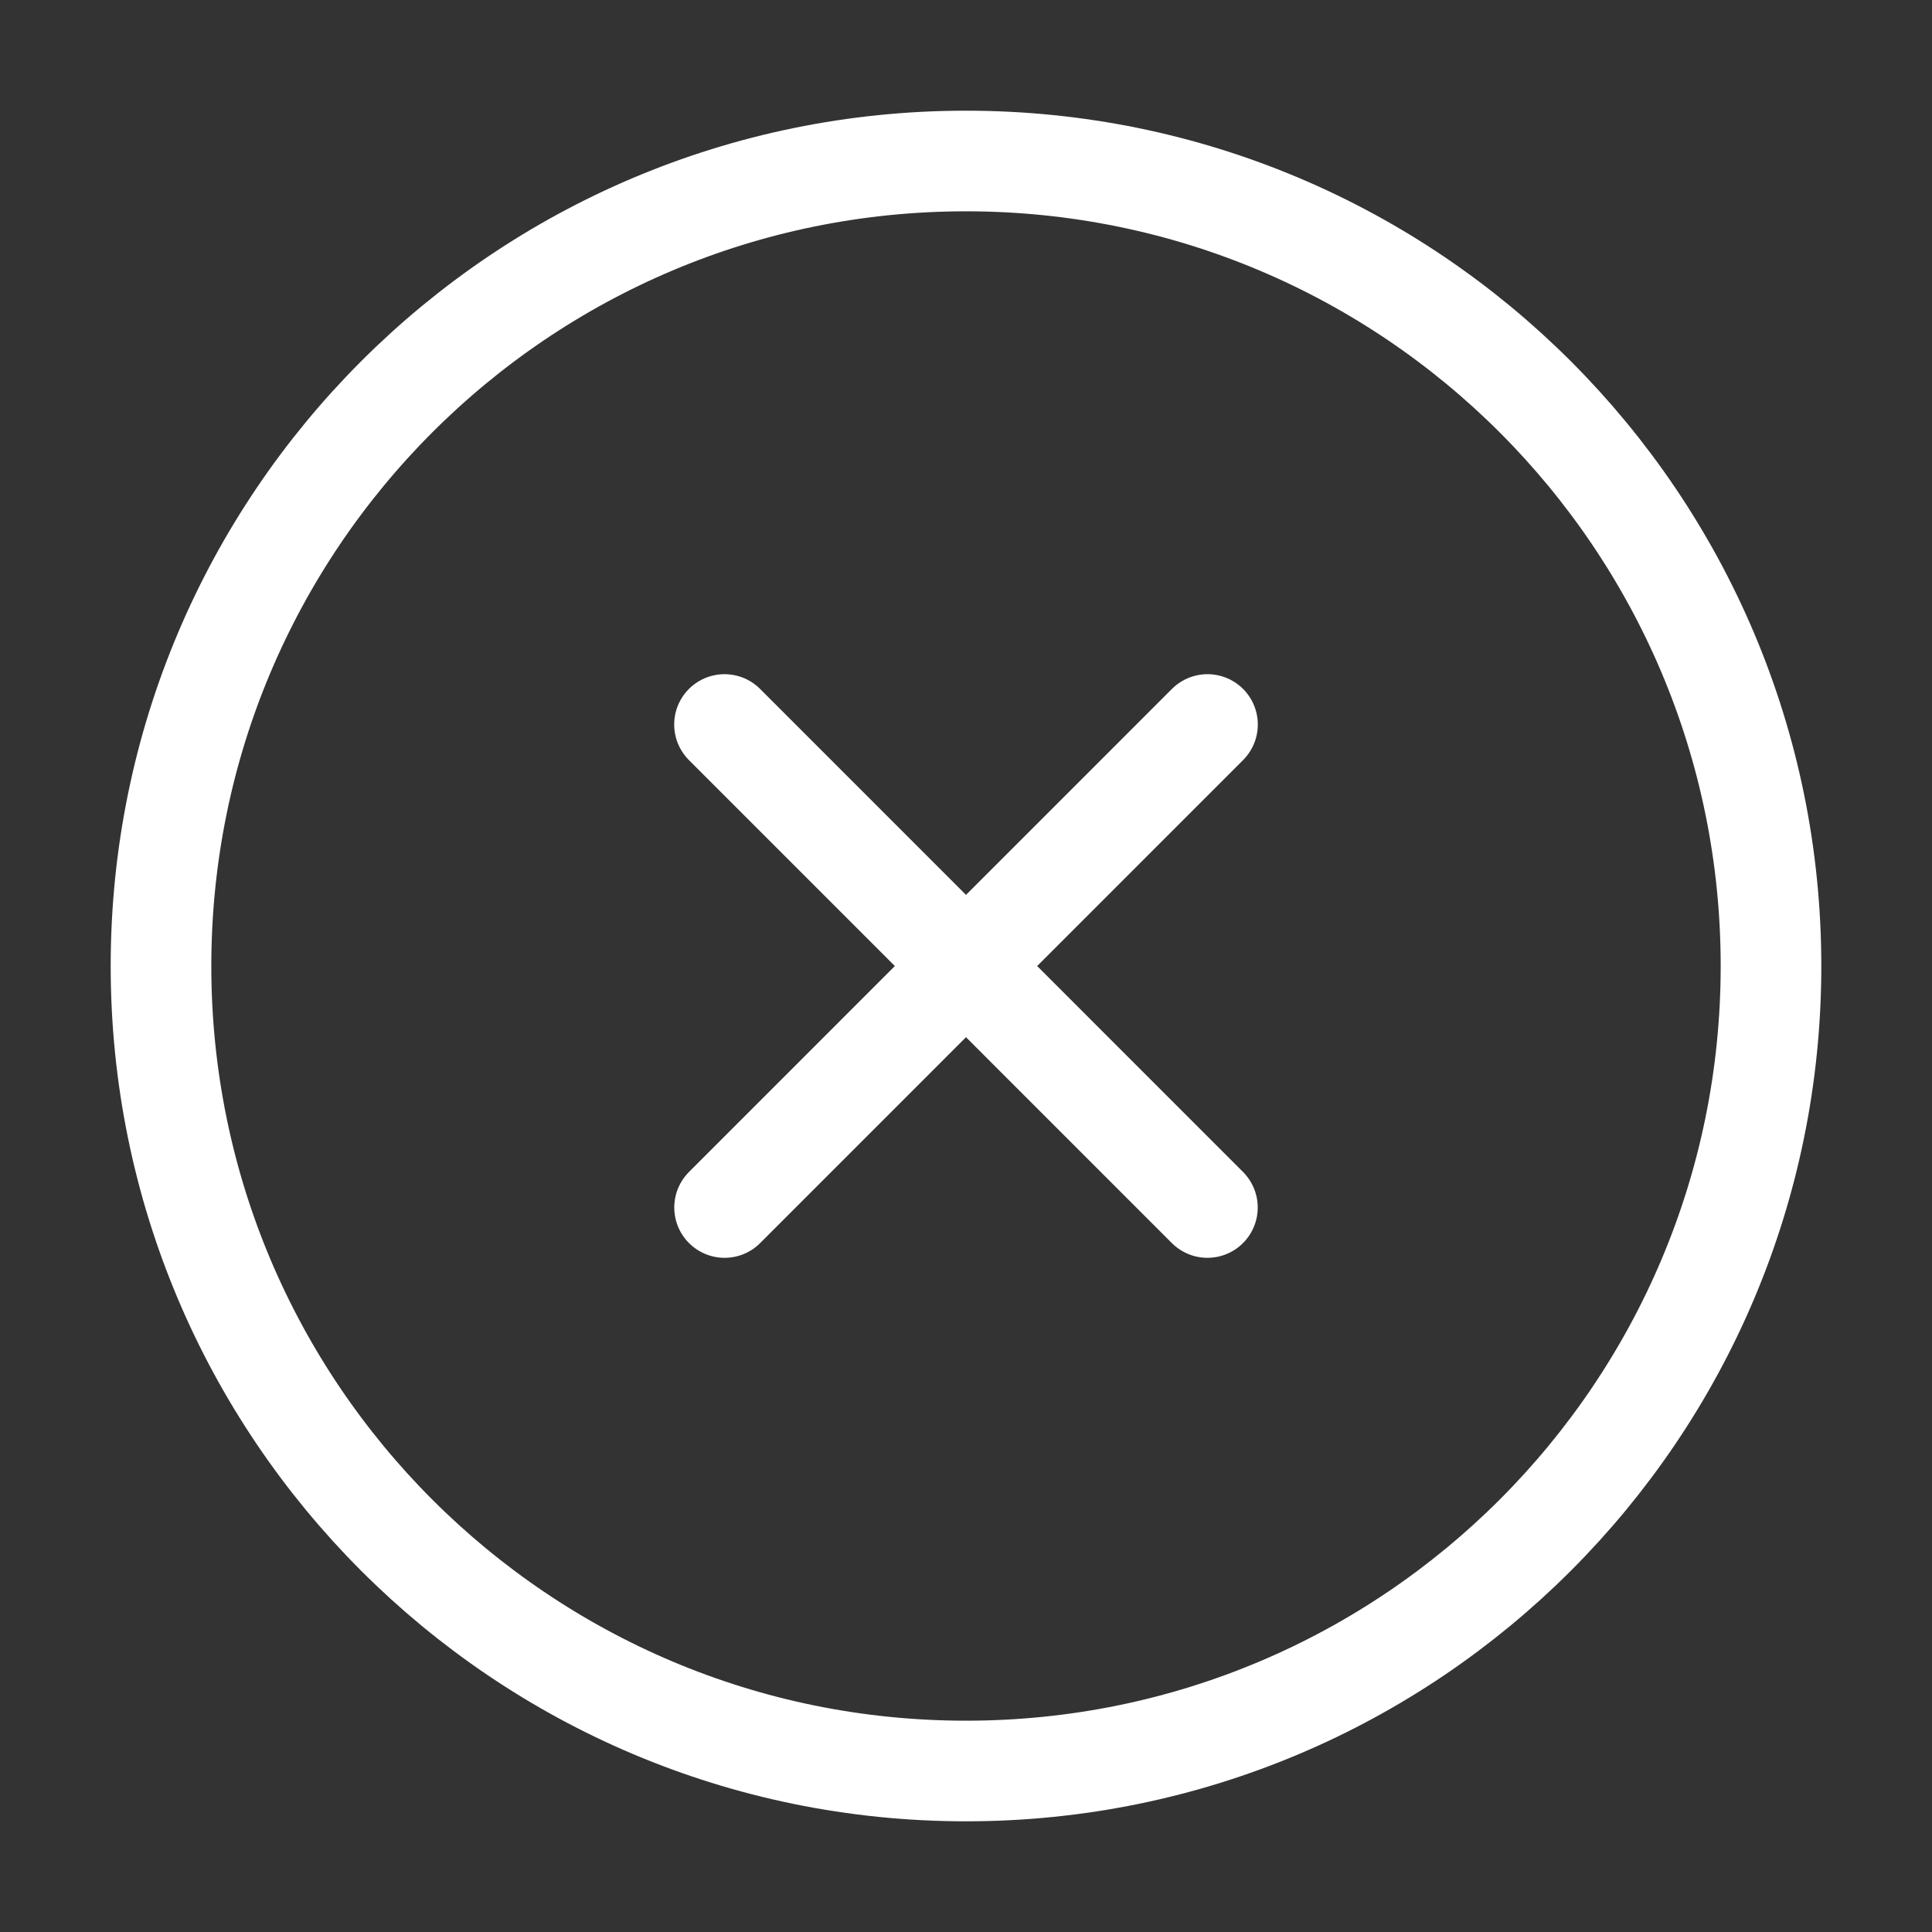
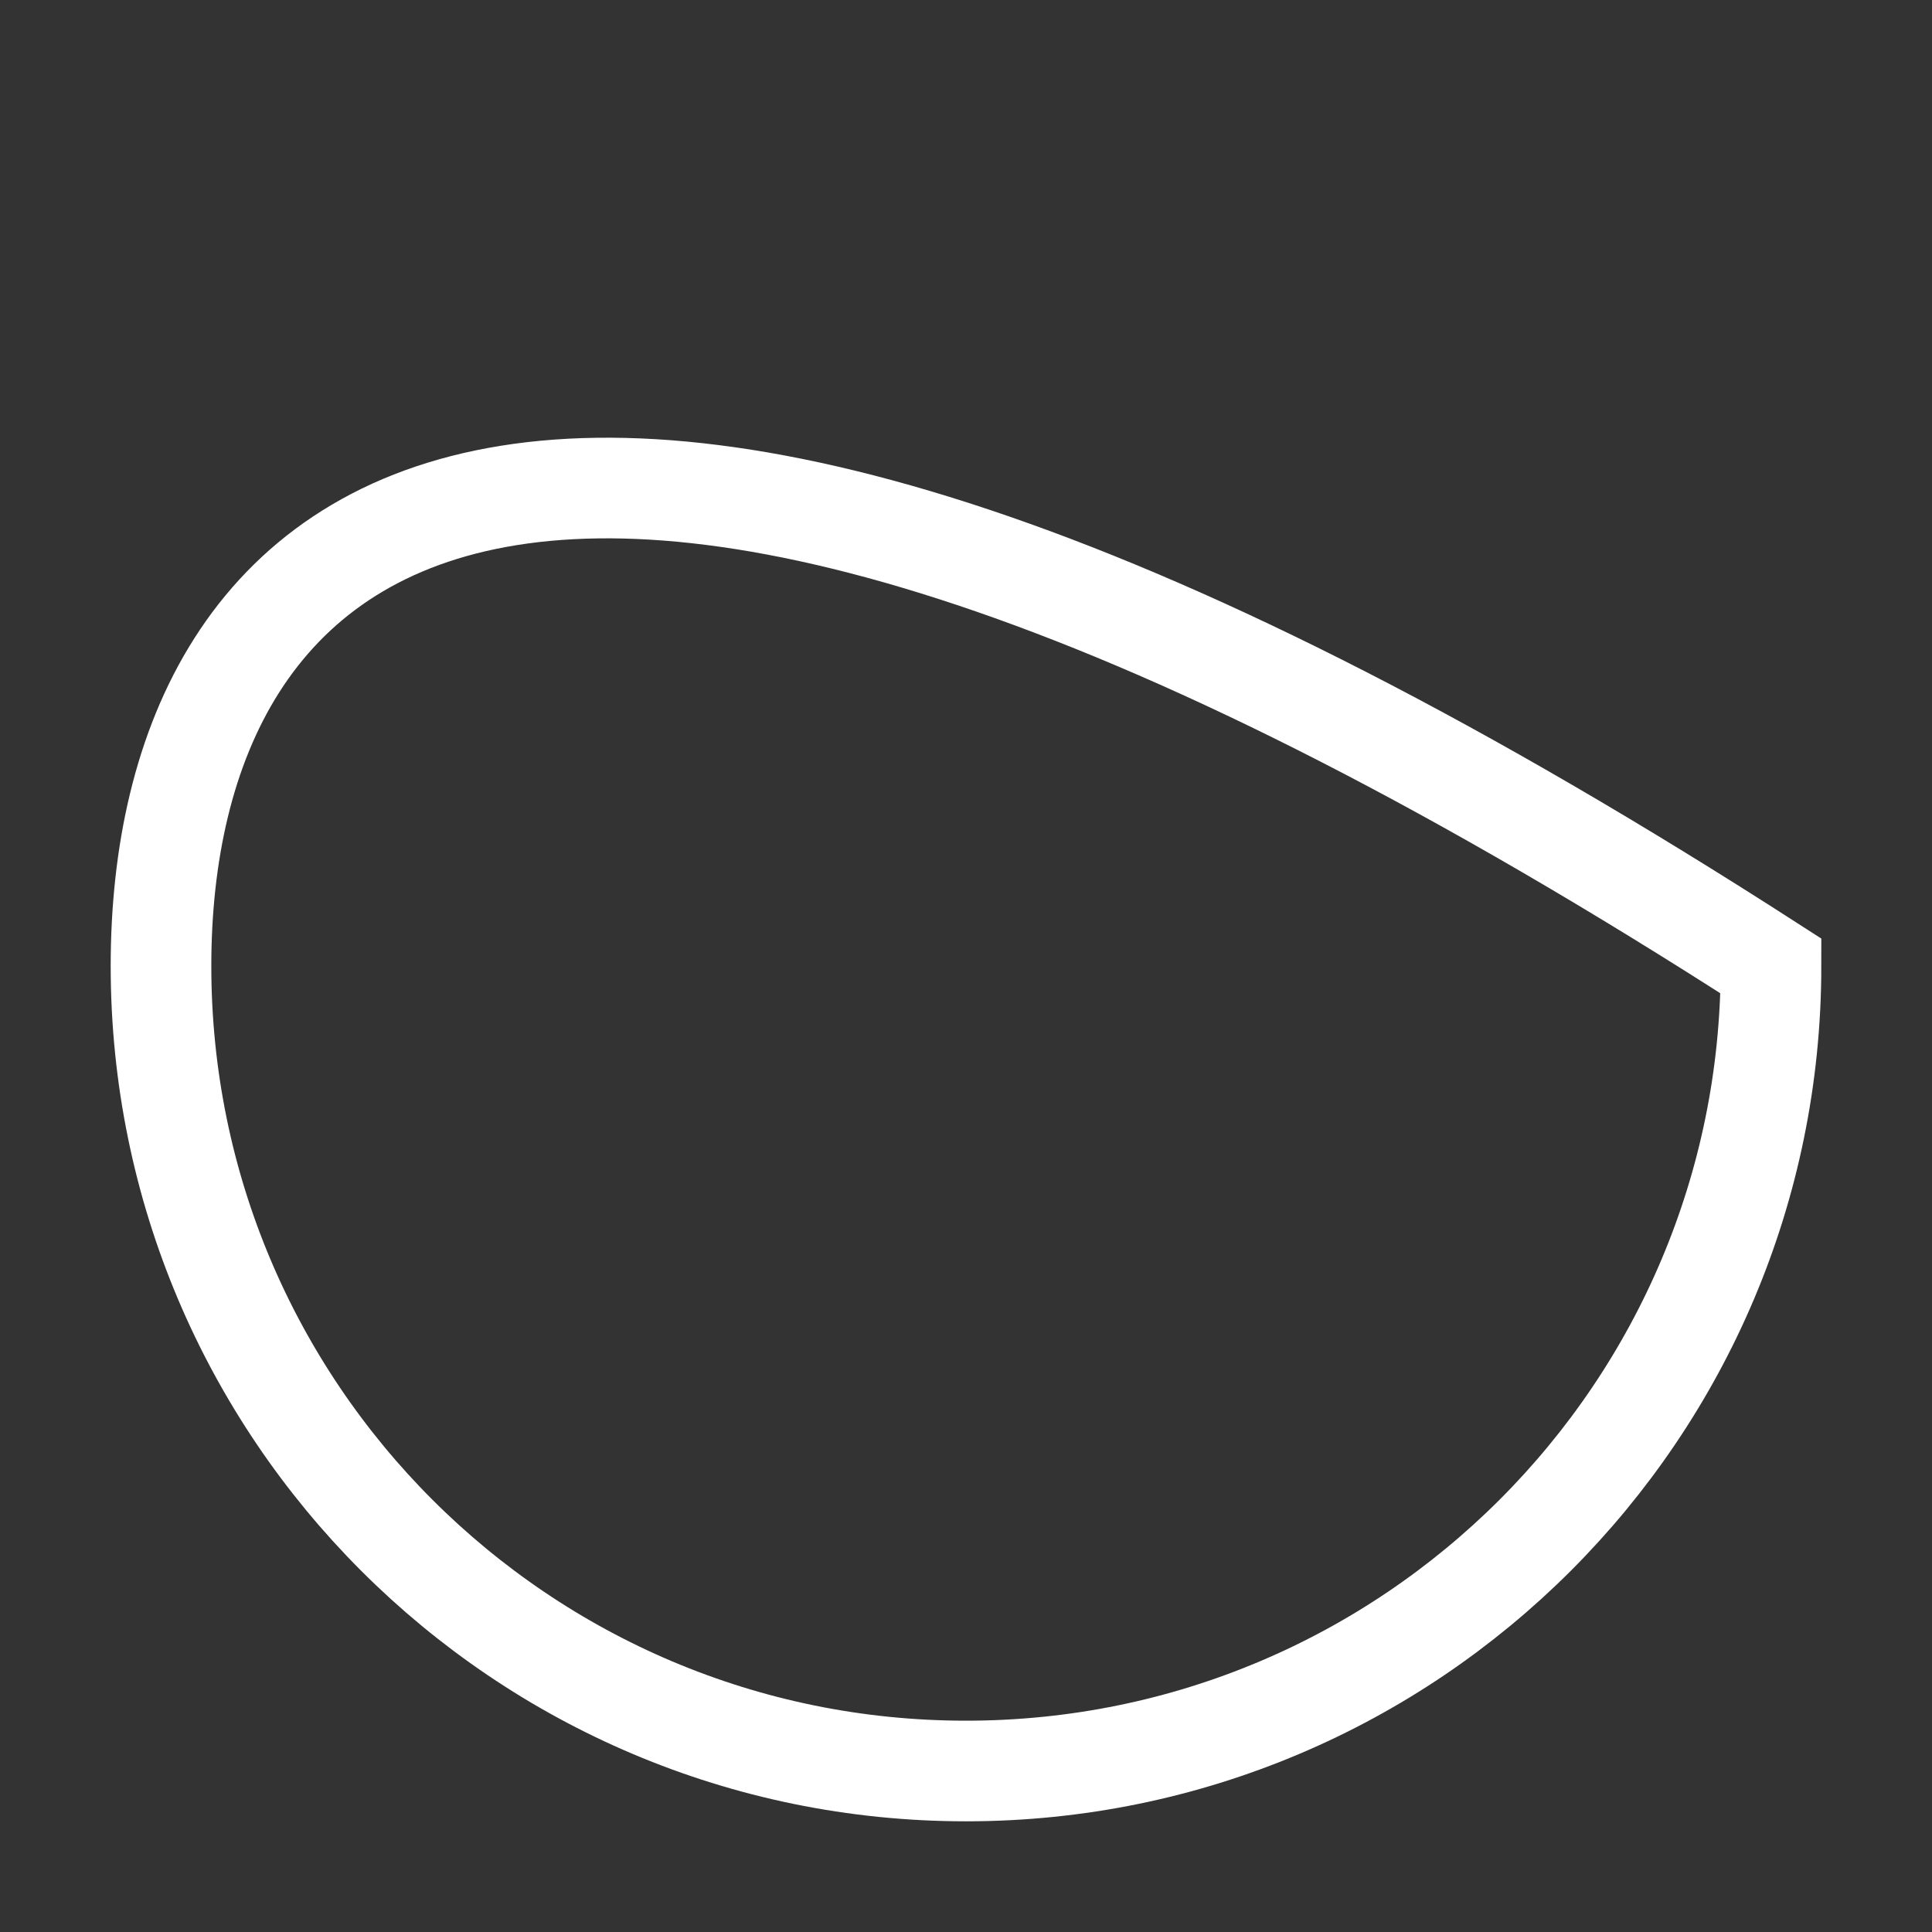
<svg xmlns="http://www.w3.org/2000/svg" width="24" height="24" viewBox="0 0 24 24" fill="none">
  <rect x="0" y="0" width="24" height="24" fill="#333333" stroke="none" />
  <g id="Close">
-     <path id="Vector" d="M14.999 15L9 9M9.001 15L15 9" stroke="white" stroke-width="1.25" stroke-linecap="round" stroke-linejoin="round" />
-     <path id="Vector_2" d="M22 12C22 6.477 17.523 2 12 2C6.477 2 2 6.477 2 12C2 17.523 6.477 22 12 22C17.523 22 22 17.523 22 12Z" stroke="white" stroke-width="1.25" />
+     <path id="Vector_2" d="M22 12C6.477 2 2 6.477 2 12C2 17.523 6.477 22 12 22C17.523 22 22 17.523 22 12Z" stroke="white" stroke-width="1.25" />
  </g>
</svg>